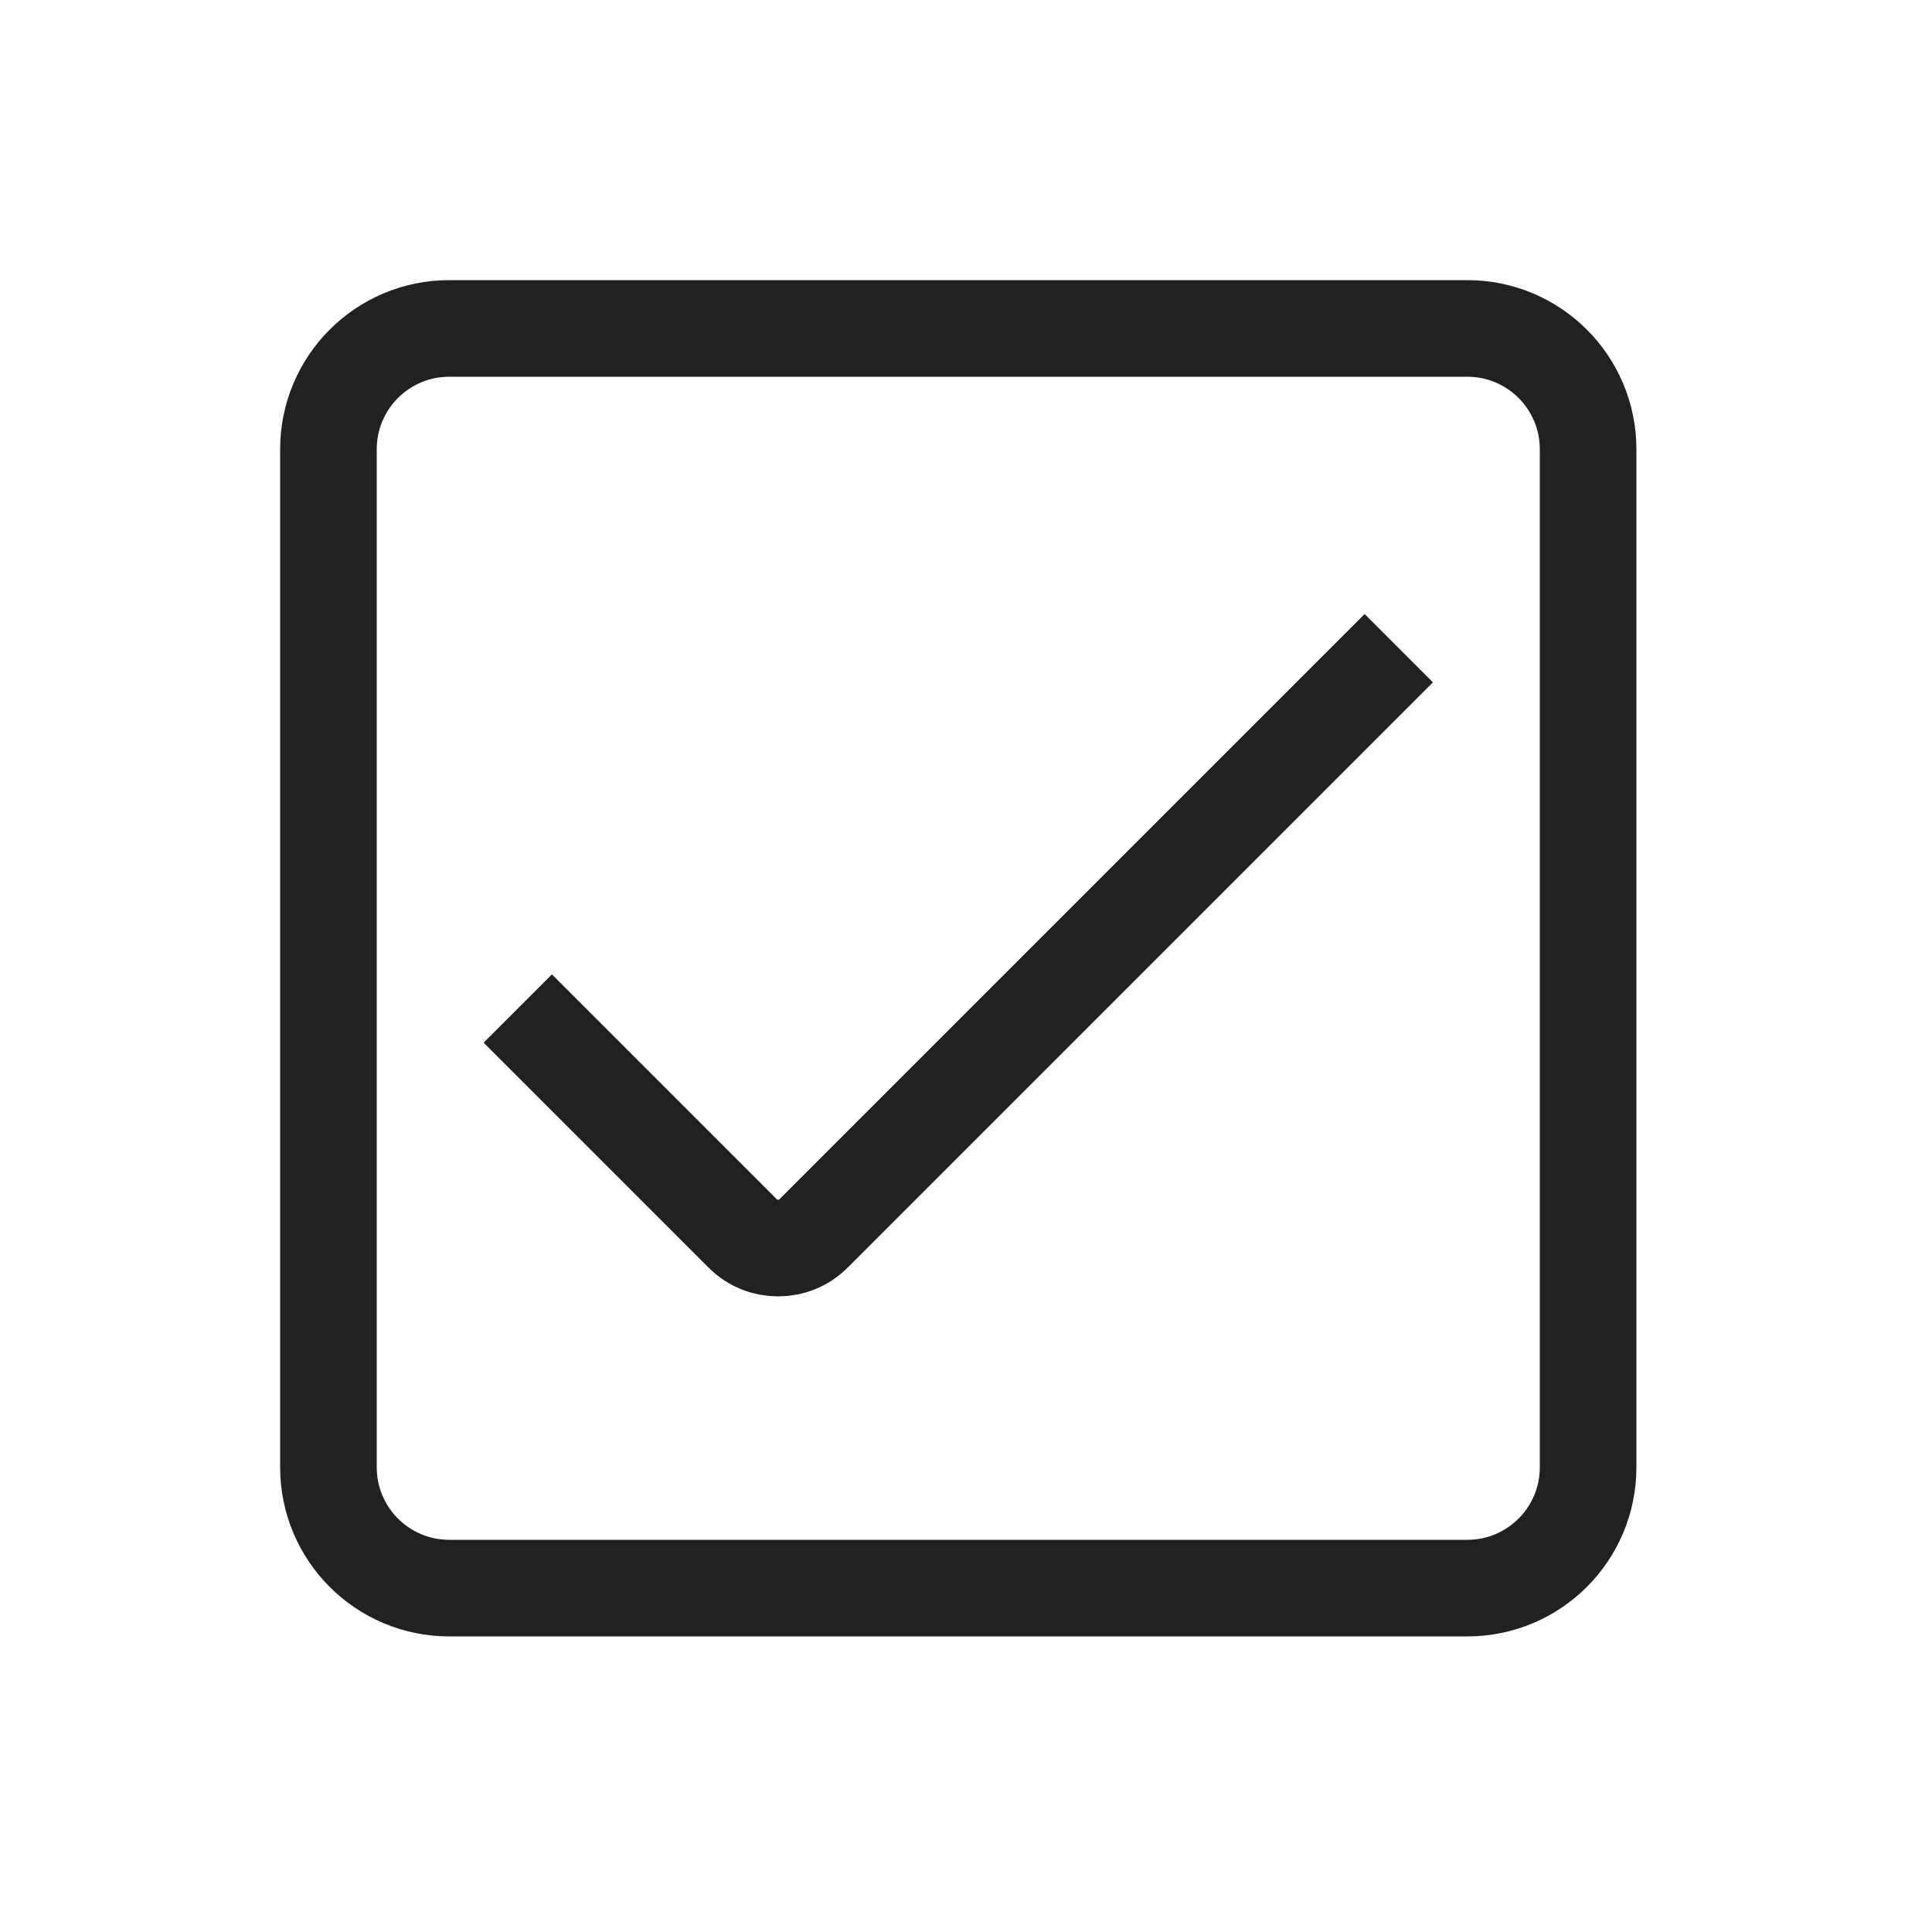
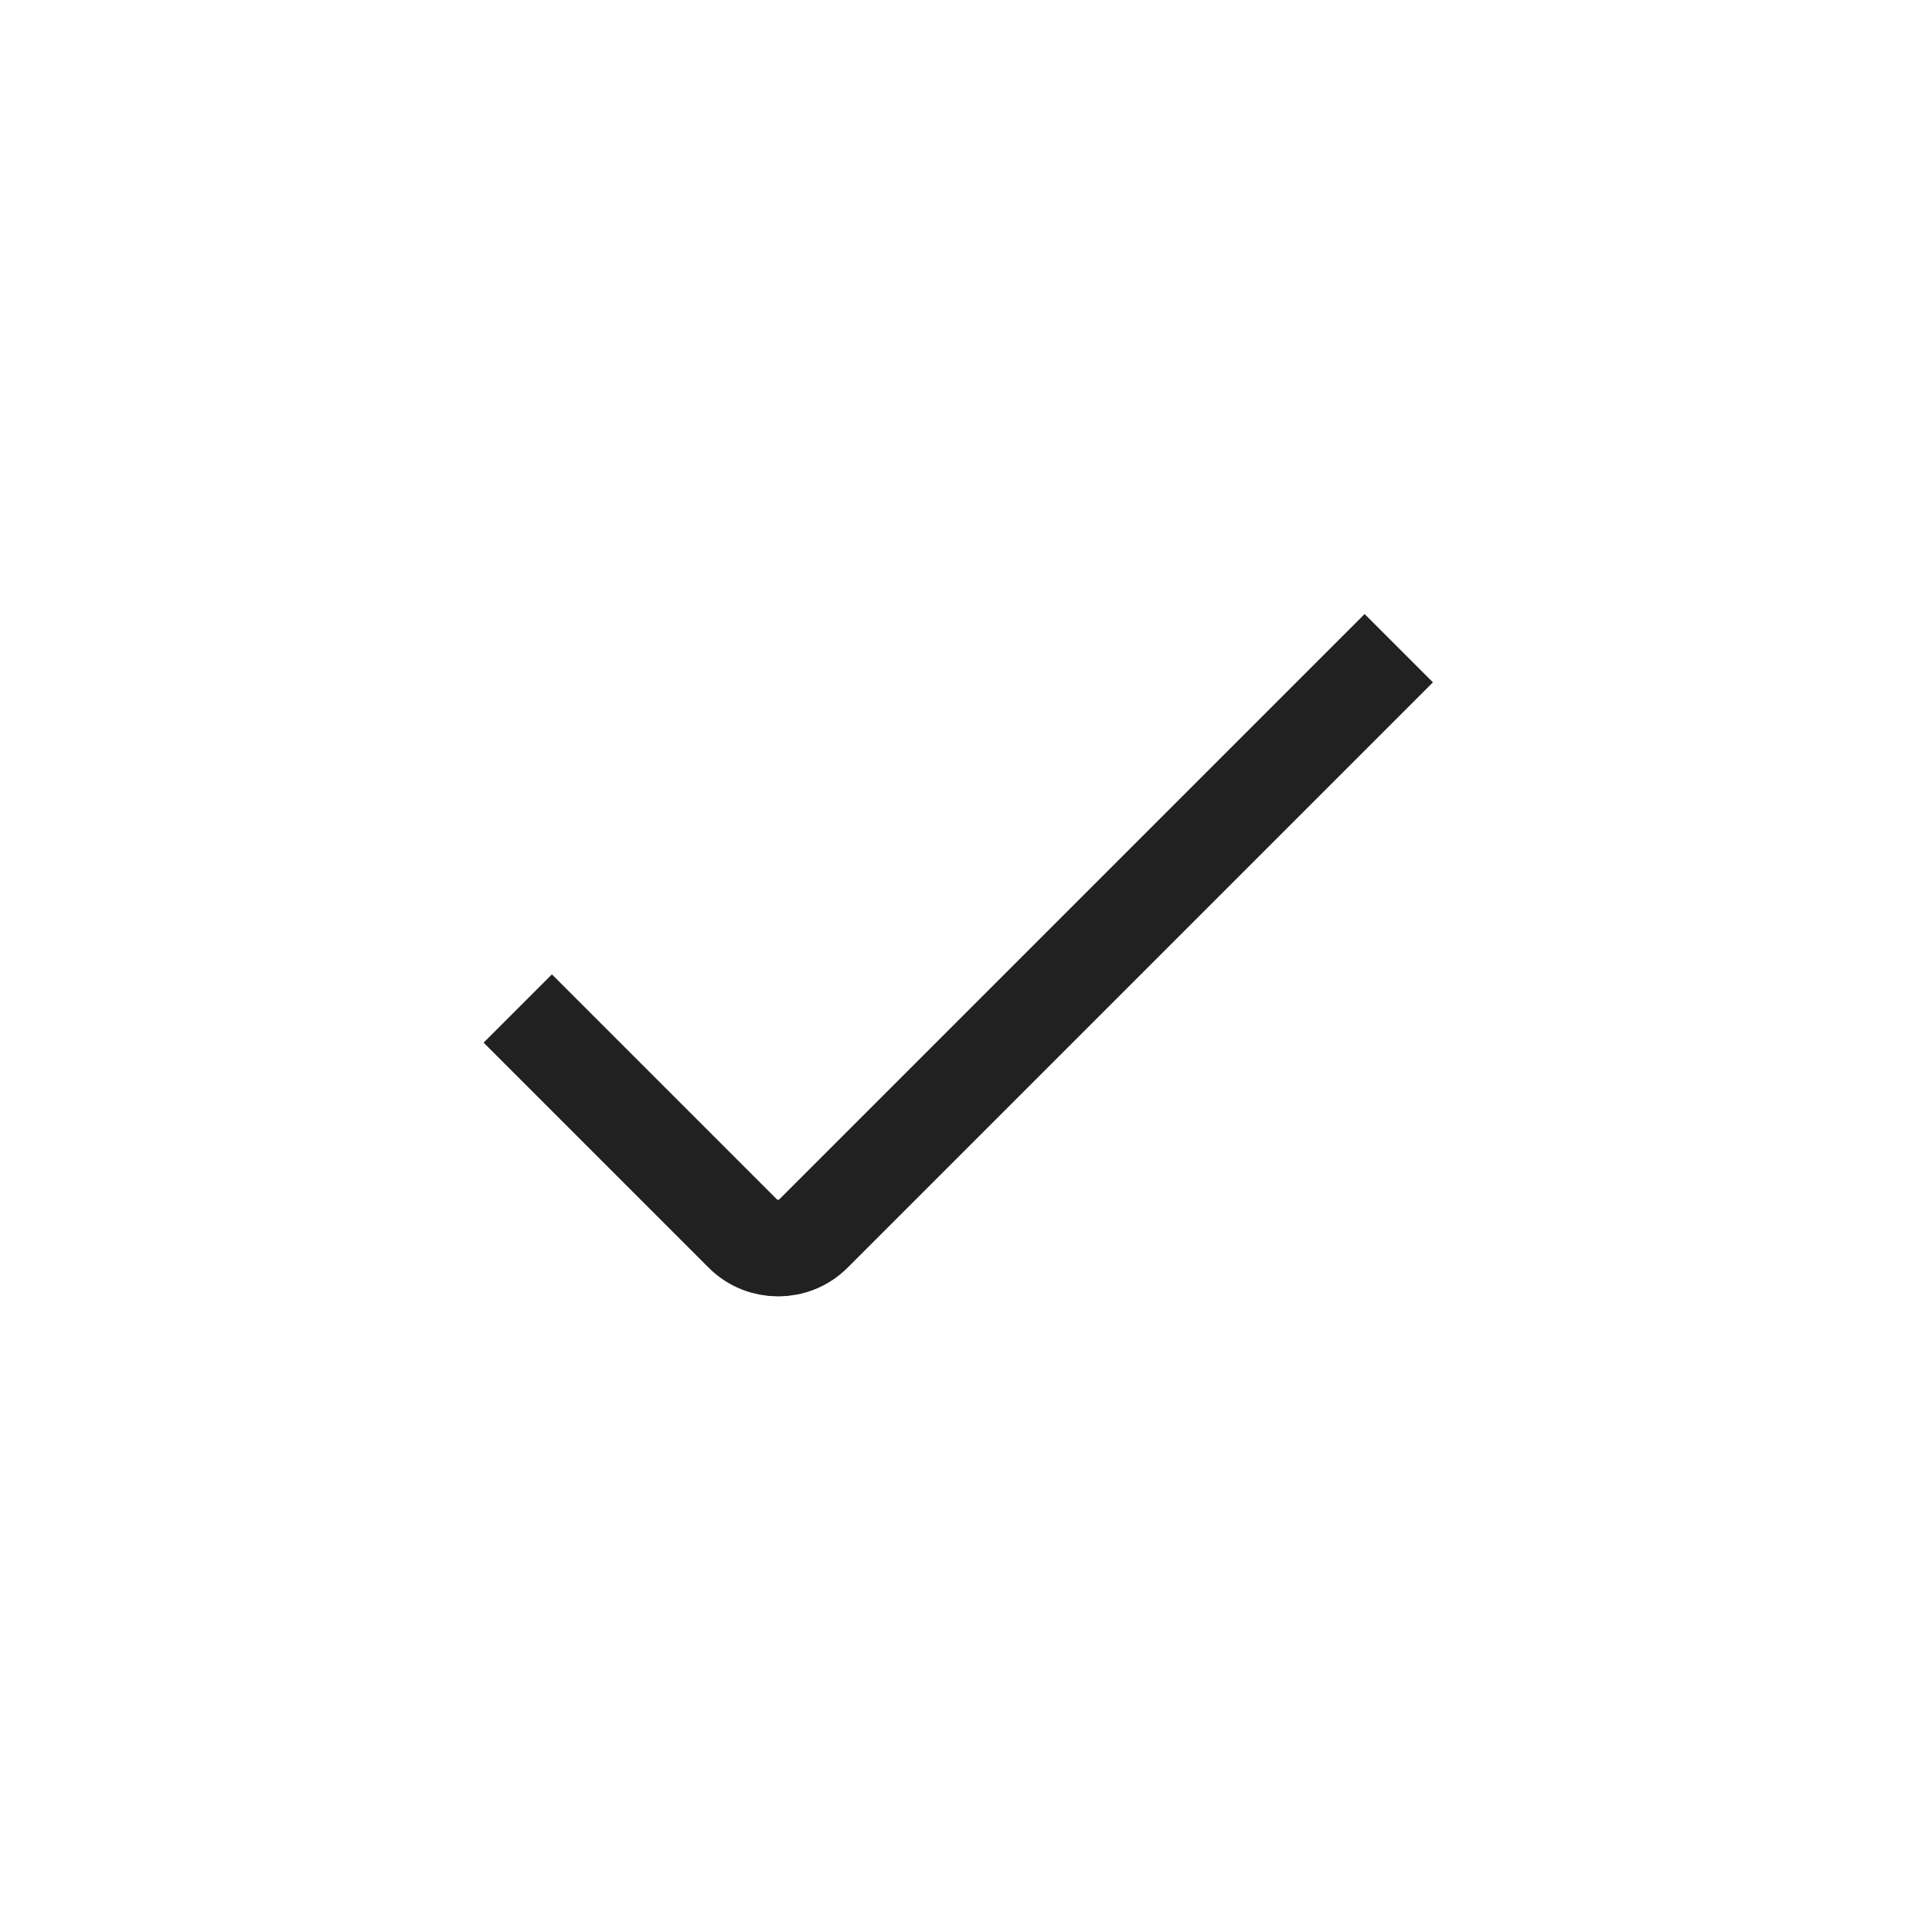
<svg xmlns="http://www.w3.org/2000/svg" width="20" height="20" viewBox="0 0 20 20" fill="none">
-   <path d="M15.19 16.44H4.65C3.96 16.44 3.4 15.88 3.4 15.19V4.65C3.4 3.96 3.96 3.4 4.65 3.4H15.19C15.88 3.4 16.44 3.96 16.44 4.65V15.19C16.44 15.88 15.88 16.44 15.19 16.44Z" stroke="#222121" stroke-miterlimit="10" />
  <path d="M5.36 10.44L7.69 12.77C7.89 12.97 8.22 12.97 8.42 12.77L14.48 6.71" stroke="#222121" stroke-miterlimit="10" />
</svg>